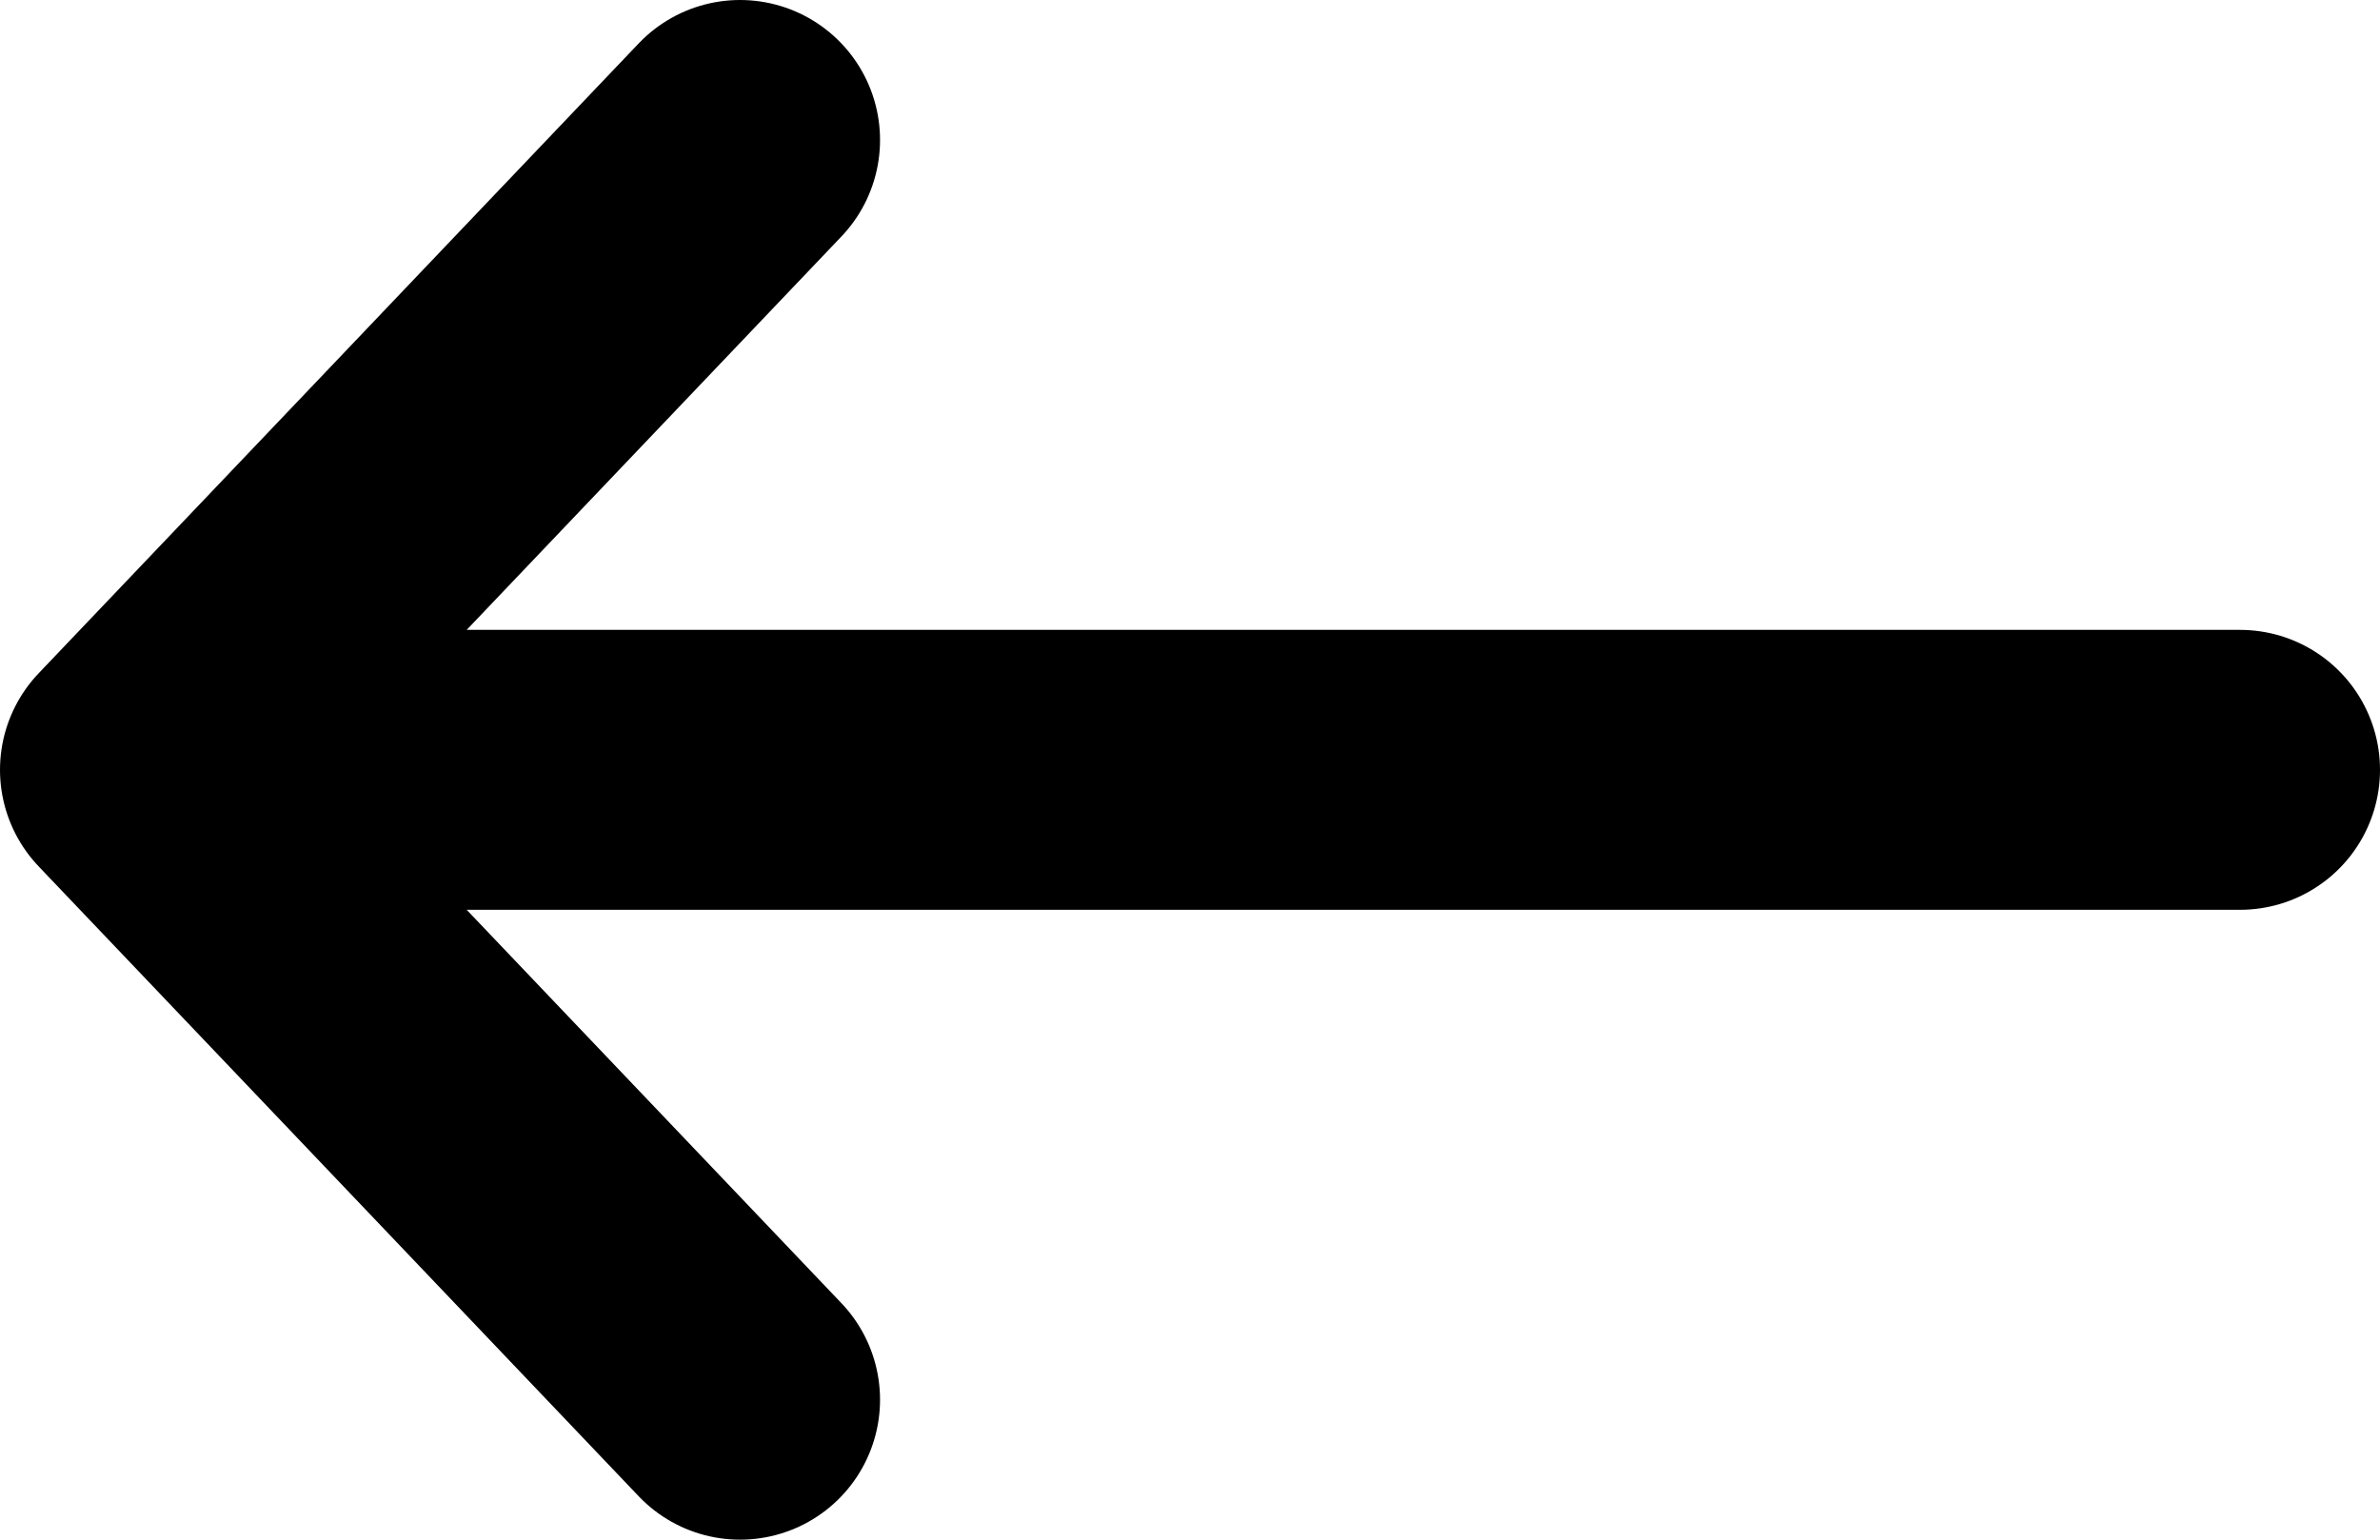
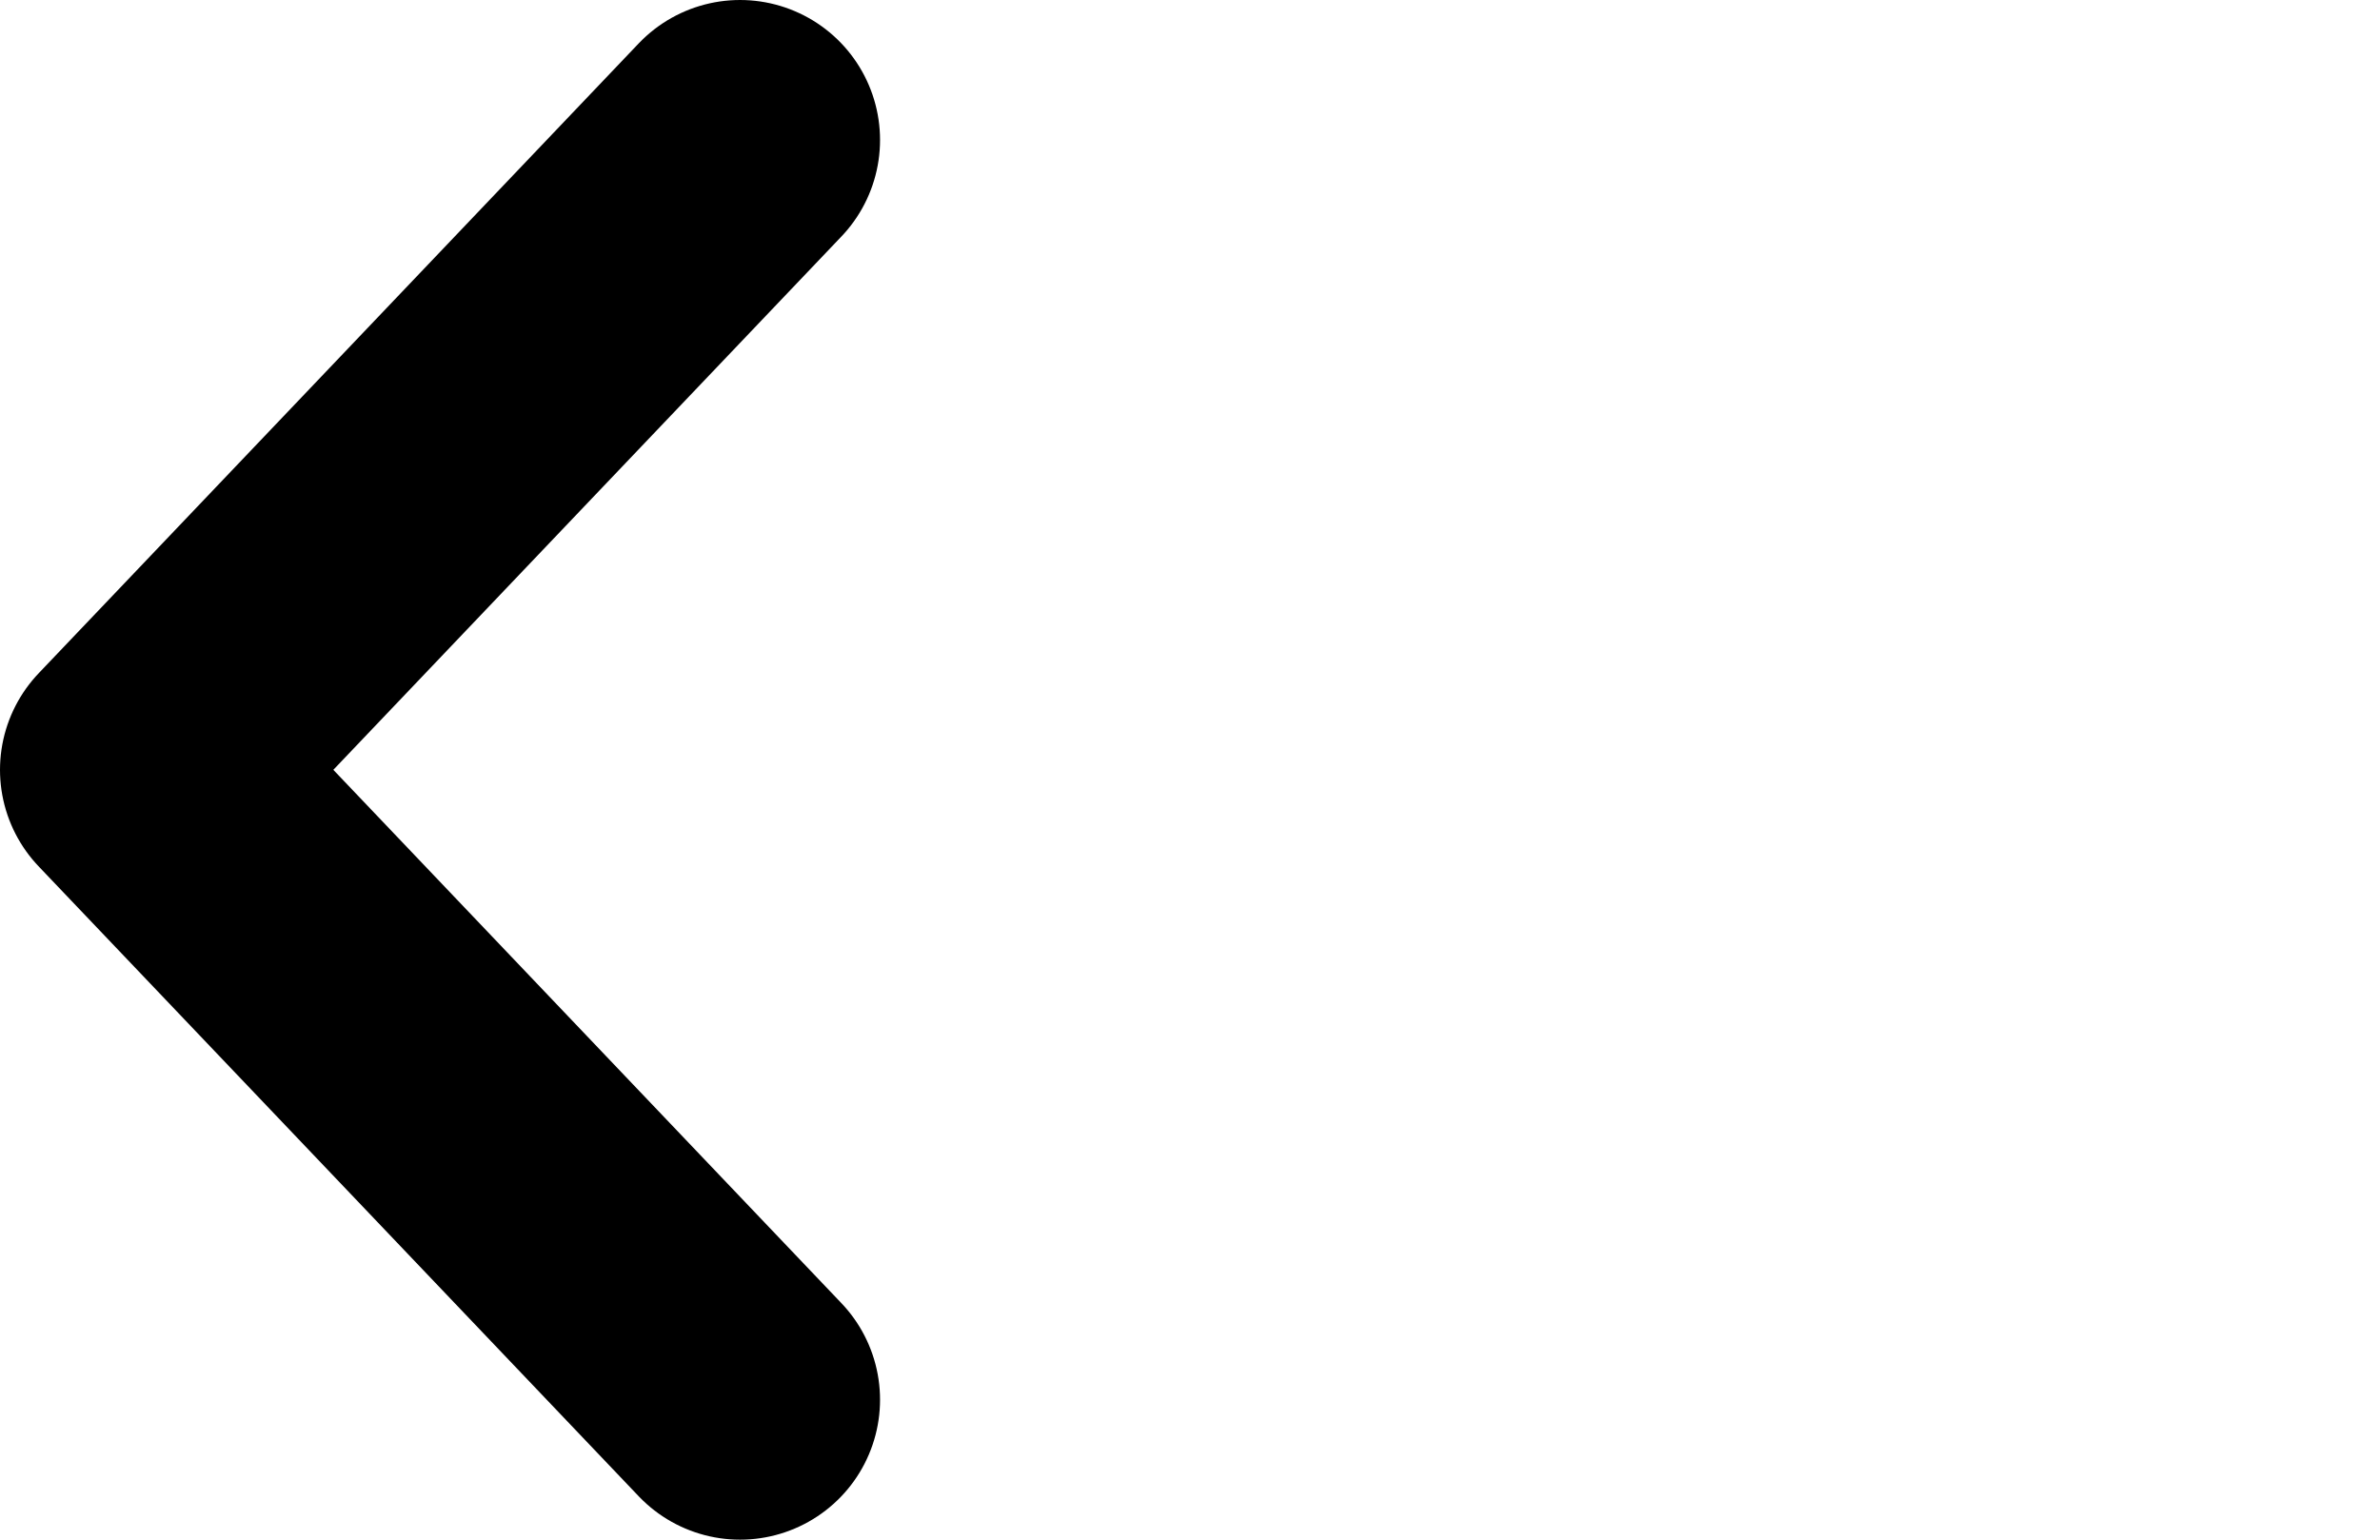
<svg xmlns="http://www.w3.org/2000/svg" width="17" height="11" viewBox="0 0 17 11" fill="none">
-   <path d="M1 5.5H16M1 5.5L5.286 10M1 5.5L5.286 1" stroke="black" stroke-width="2" stroke-linecap="round" stroke-linejoin="round" />
+   <path d="M1 5.5M1 5.5L5.286 10M1 5.5L5.286 1" stroke="black" stroke-width="2" stroke-linecap="round" stroke-linejoin="round" />
</svg>